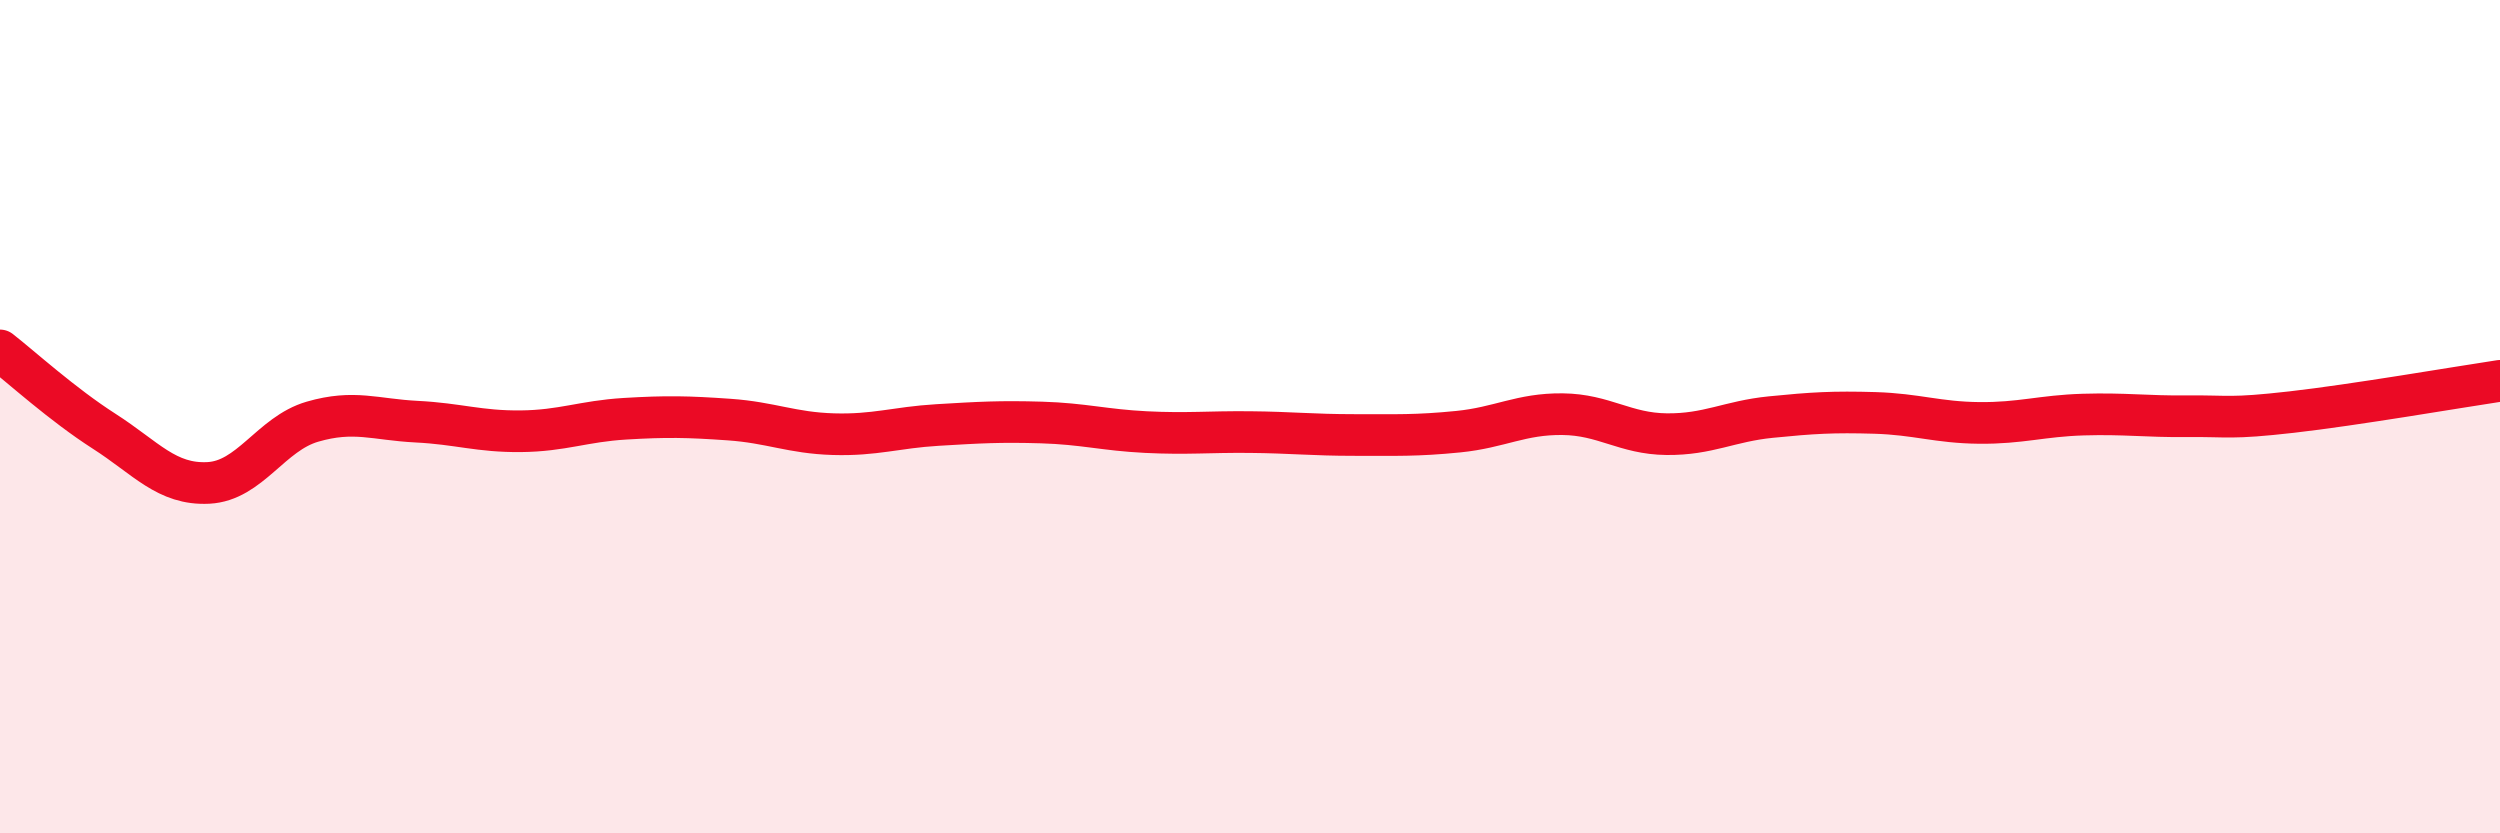
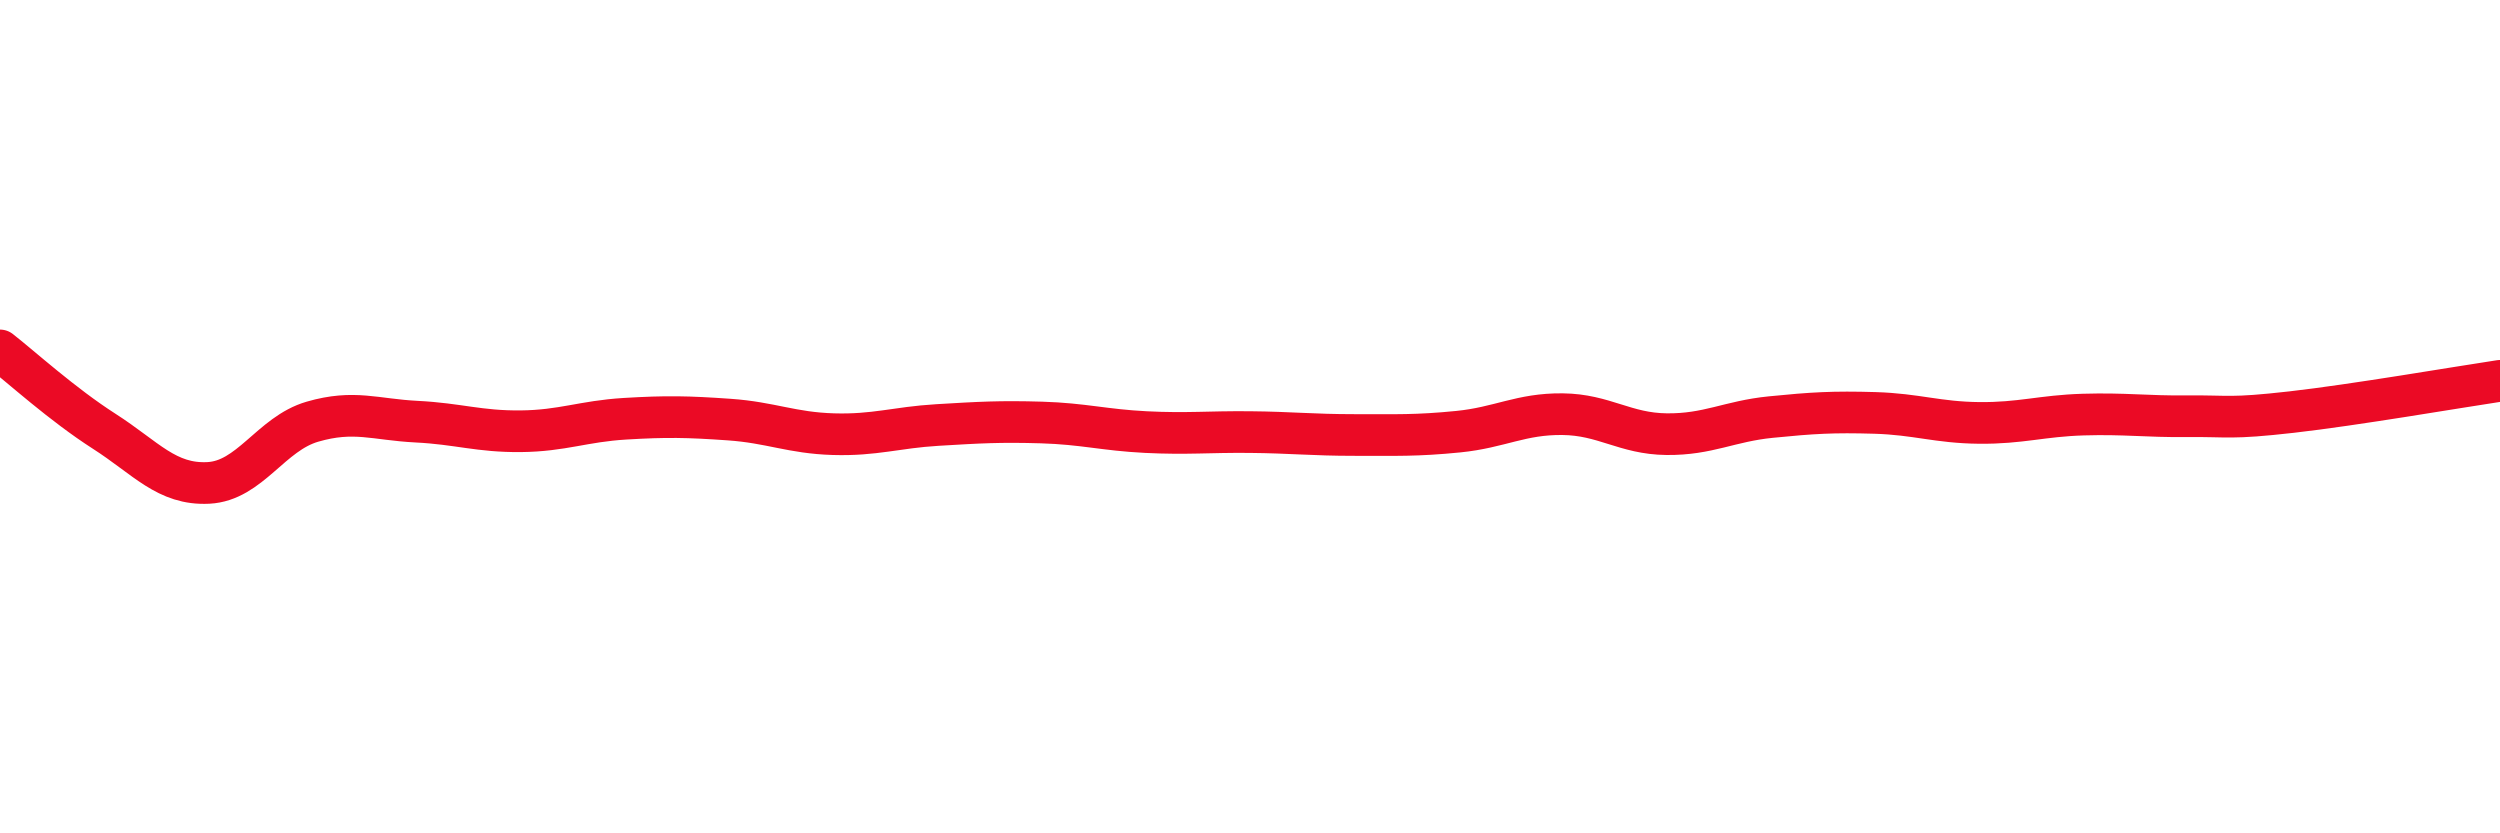
<svg xmlns="http://www.w3.org/2000/svg" width="60" height="20" viewBox="0 0 60 20">
-   <path d="M 0,8.41 C 0.5,8.8 1.5,9.71 2.5,10.35 C 3.5,10.99 4,11.64 5,11.59 C 6,11.54 6.5,10.41 7.5,10.12 C 8.5,9.83 9,10.07 10,10.12 C 11,10.17 11.5,10.36 12.5,10.35 C 13.5,10.34 14,10.11 15,10.05 C 16,9.99 16.5,10 17.5,10.07 C 18.5,10.14 19,10.39 20,10.42 C 21,10.45 21.5,10.26 22.5,10.2 C 23.5,10.14 24,10.11 25,10.14 C 26,10.17 26.5,10.32 27.5,10.37 C 28.5,10.42 29,10.36 30,10.37 C 31,10.38 31.5,10.44 32.5,10.44 C 33.5,10.44 34,10.46 35,10.36 C 36,10.26 36.5,9.93 37.5,9.94 C 38.5,9.95 39,10.41 40,10.42 C 41,10.43 41.5,10.11 42.5,10.01 C 43.5,9.91 44,9.88 45,9.91 C 46,9.94 46.5,10.14 47.5,10.15 C 48.5,10.16 49,9.98 50,9.95 C 51,9.92 51.5,10 52.5,9.99 C 53.5,9.98 53.5,10.06 55,9.89 C 56.5,9.72 59,9.29 60,9.14L60 20L0 20Z" fill="#EB0A25" opacity="0.1" stroke-linecap="round" stroke-linejoin="round" />
  <path d="M 0,8.41 C 0.5,8.8 1.5,9.71 2.5,10.35 C 3.5,10.99 4,11.64 5,11.59 C 6,11.54 6.5,10.41 7.5,10.12 C 8.5,9.83 9,10.07 10,10.12 C 11,10.17 11.5,10.36 12.5,10.35 C 13.5,10.34 14,10.11 15,10.05 C 16,9.99 16.5,10 17.5,10.07 C 18.5,10.14 19,10.39 20,10.42 C 21,10.45 21.5,10.26 22.5,10.2 C 23.5,10.14 24,10.11 25,10.14 C 26,10.17 26.5,10.32 27.5,10.37 C 28.5,10.42 29,10.36 30,10.37 C 31,10.38 31.5,10.44 32.5,10.44 C 33.5,10.44 34,10.46 35,10.36 C 36,10.26 36.5,9.93 37.5,9.94 C 38.5,9.95 39,10.41 40,10.42 C 41,10.43 41.5,10.11 42.5,10.01 C 43.5,9.91 44,9.88 45,9.91 C 46,9.94 46.5,10.14 47.5,10.15 C 48.5,10.16 49,9.98 50,9.95 C 51,9.92 51.5,10 52.5,9.99 C 53.5,9.98 53.5,10.06 55,9.89 C 56.5,9.72 59,9.29 60,9.14" stroke="#EB0A25" stroke-width="1" fill="none" stroke-linecap="round" stroke-linejoin="round" />
</svg>